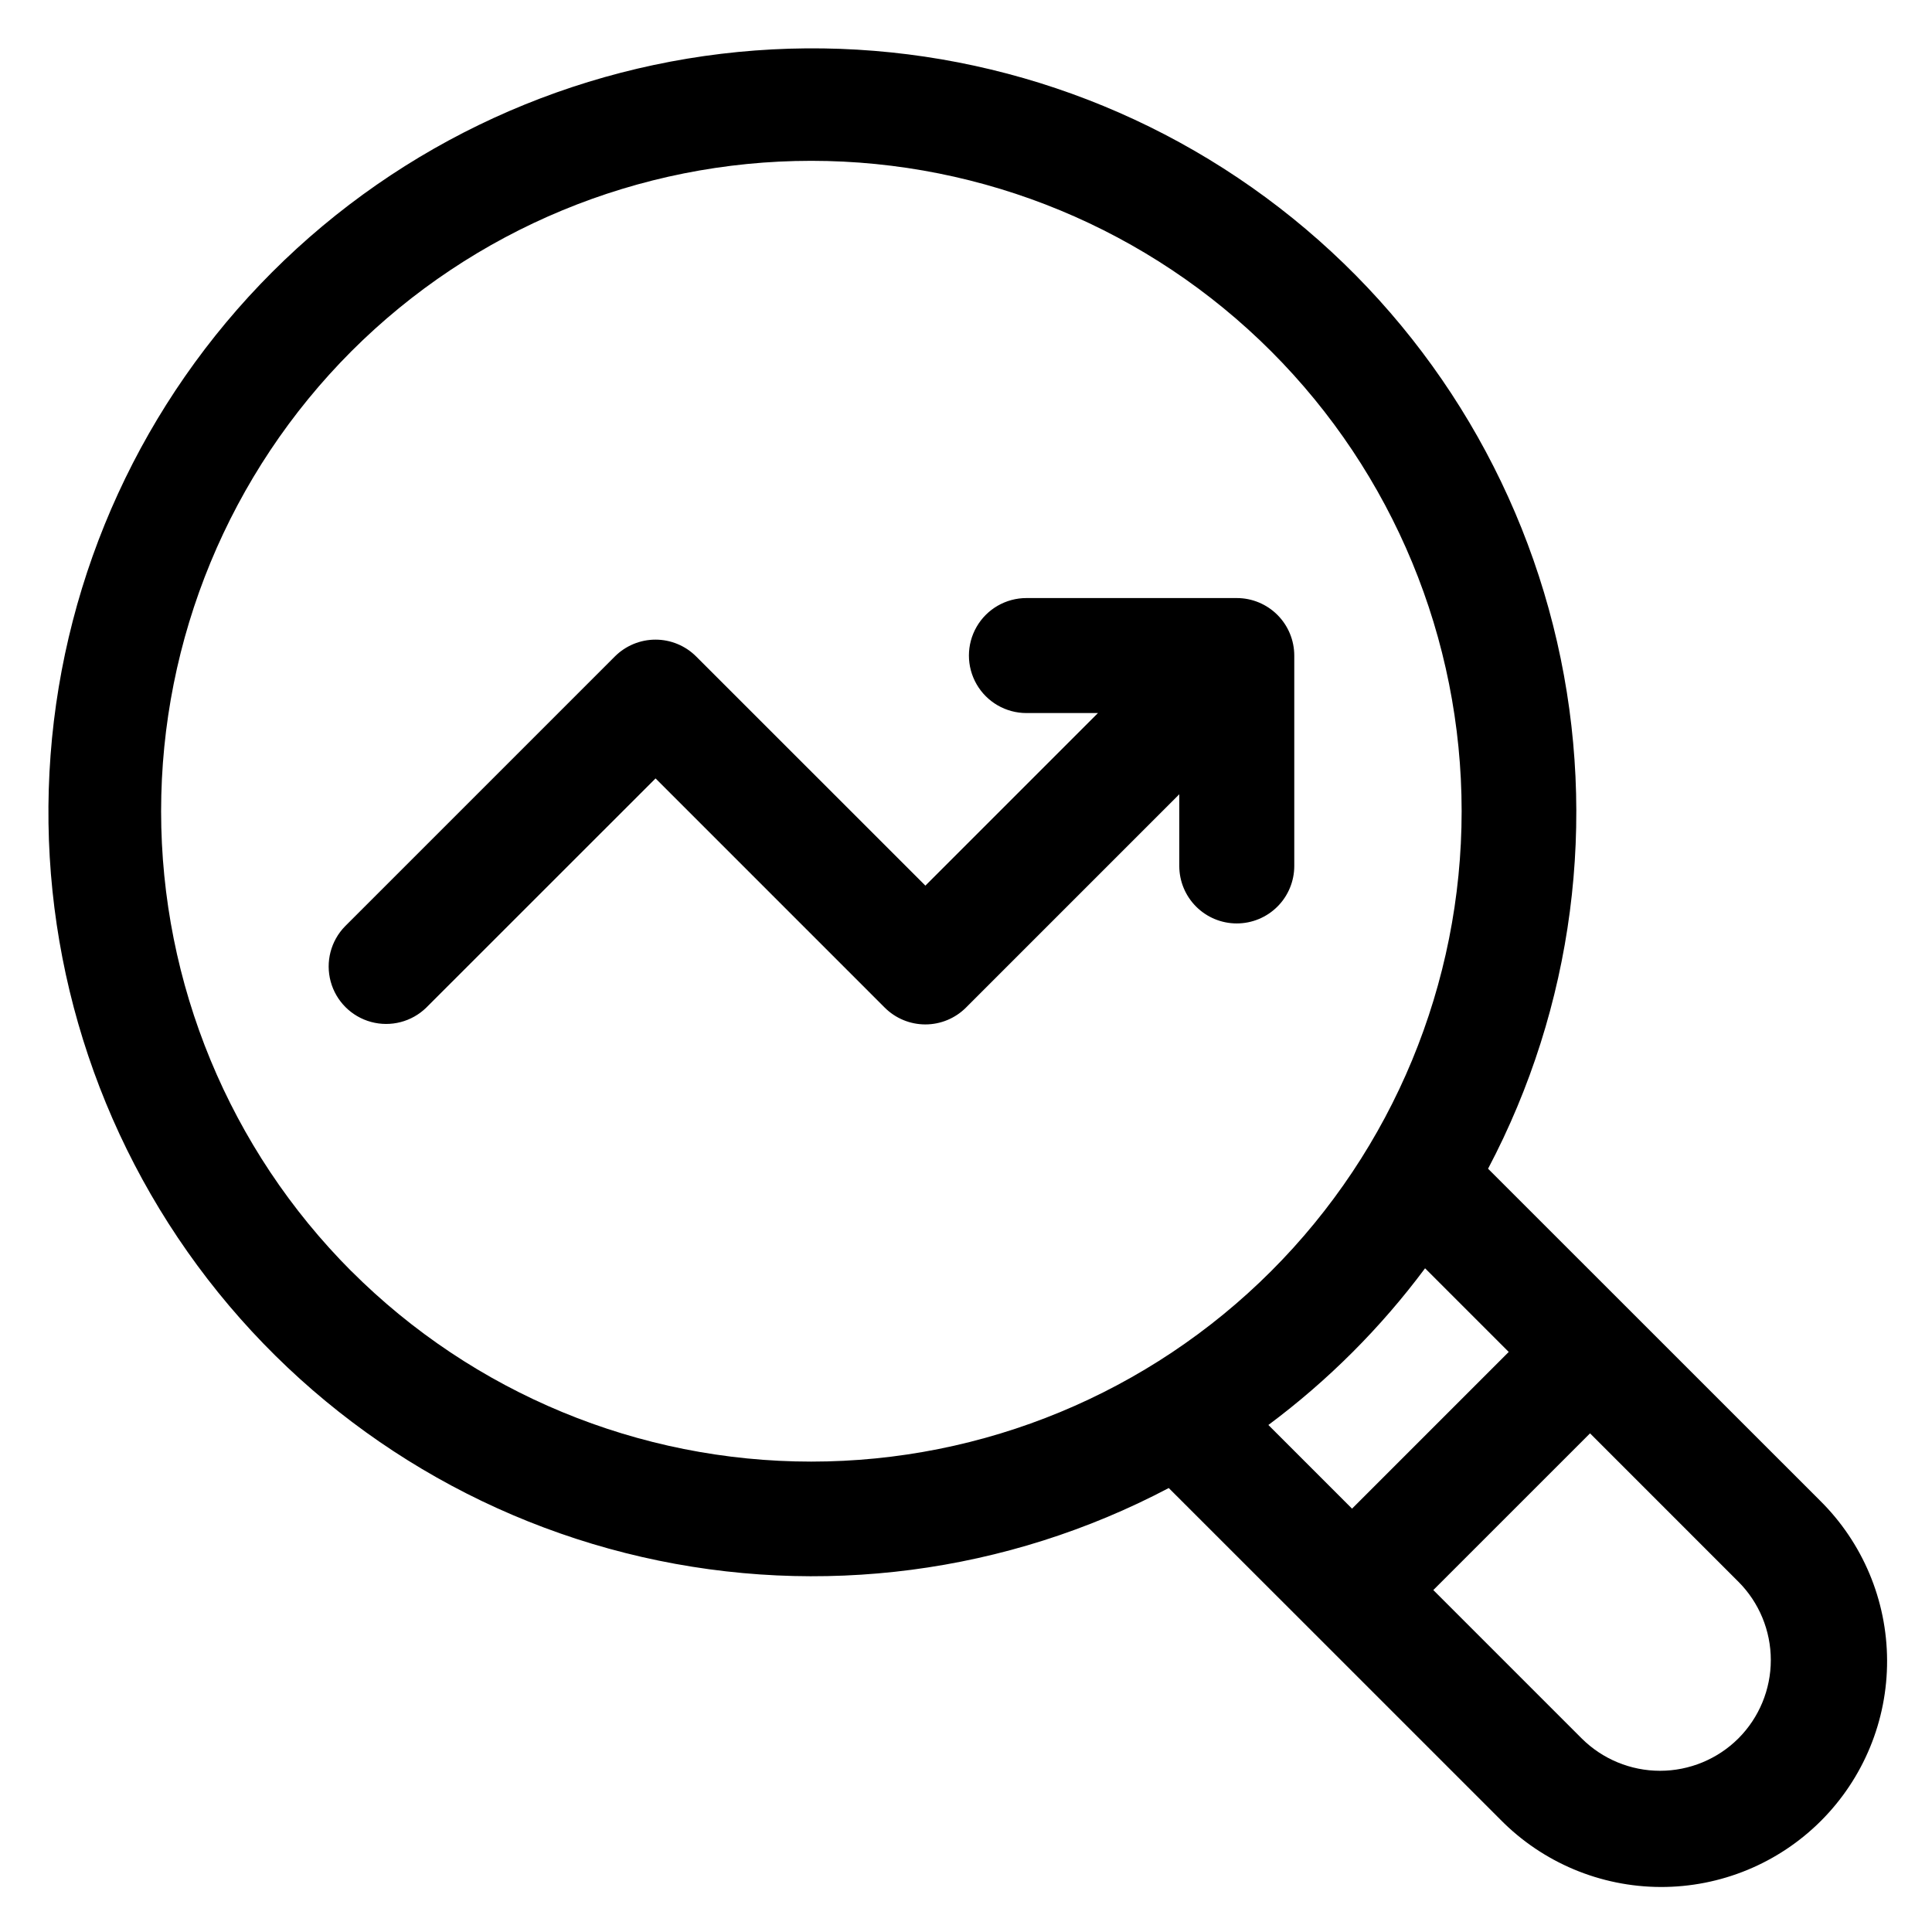
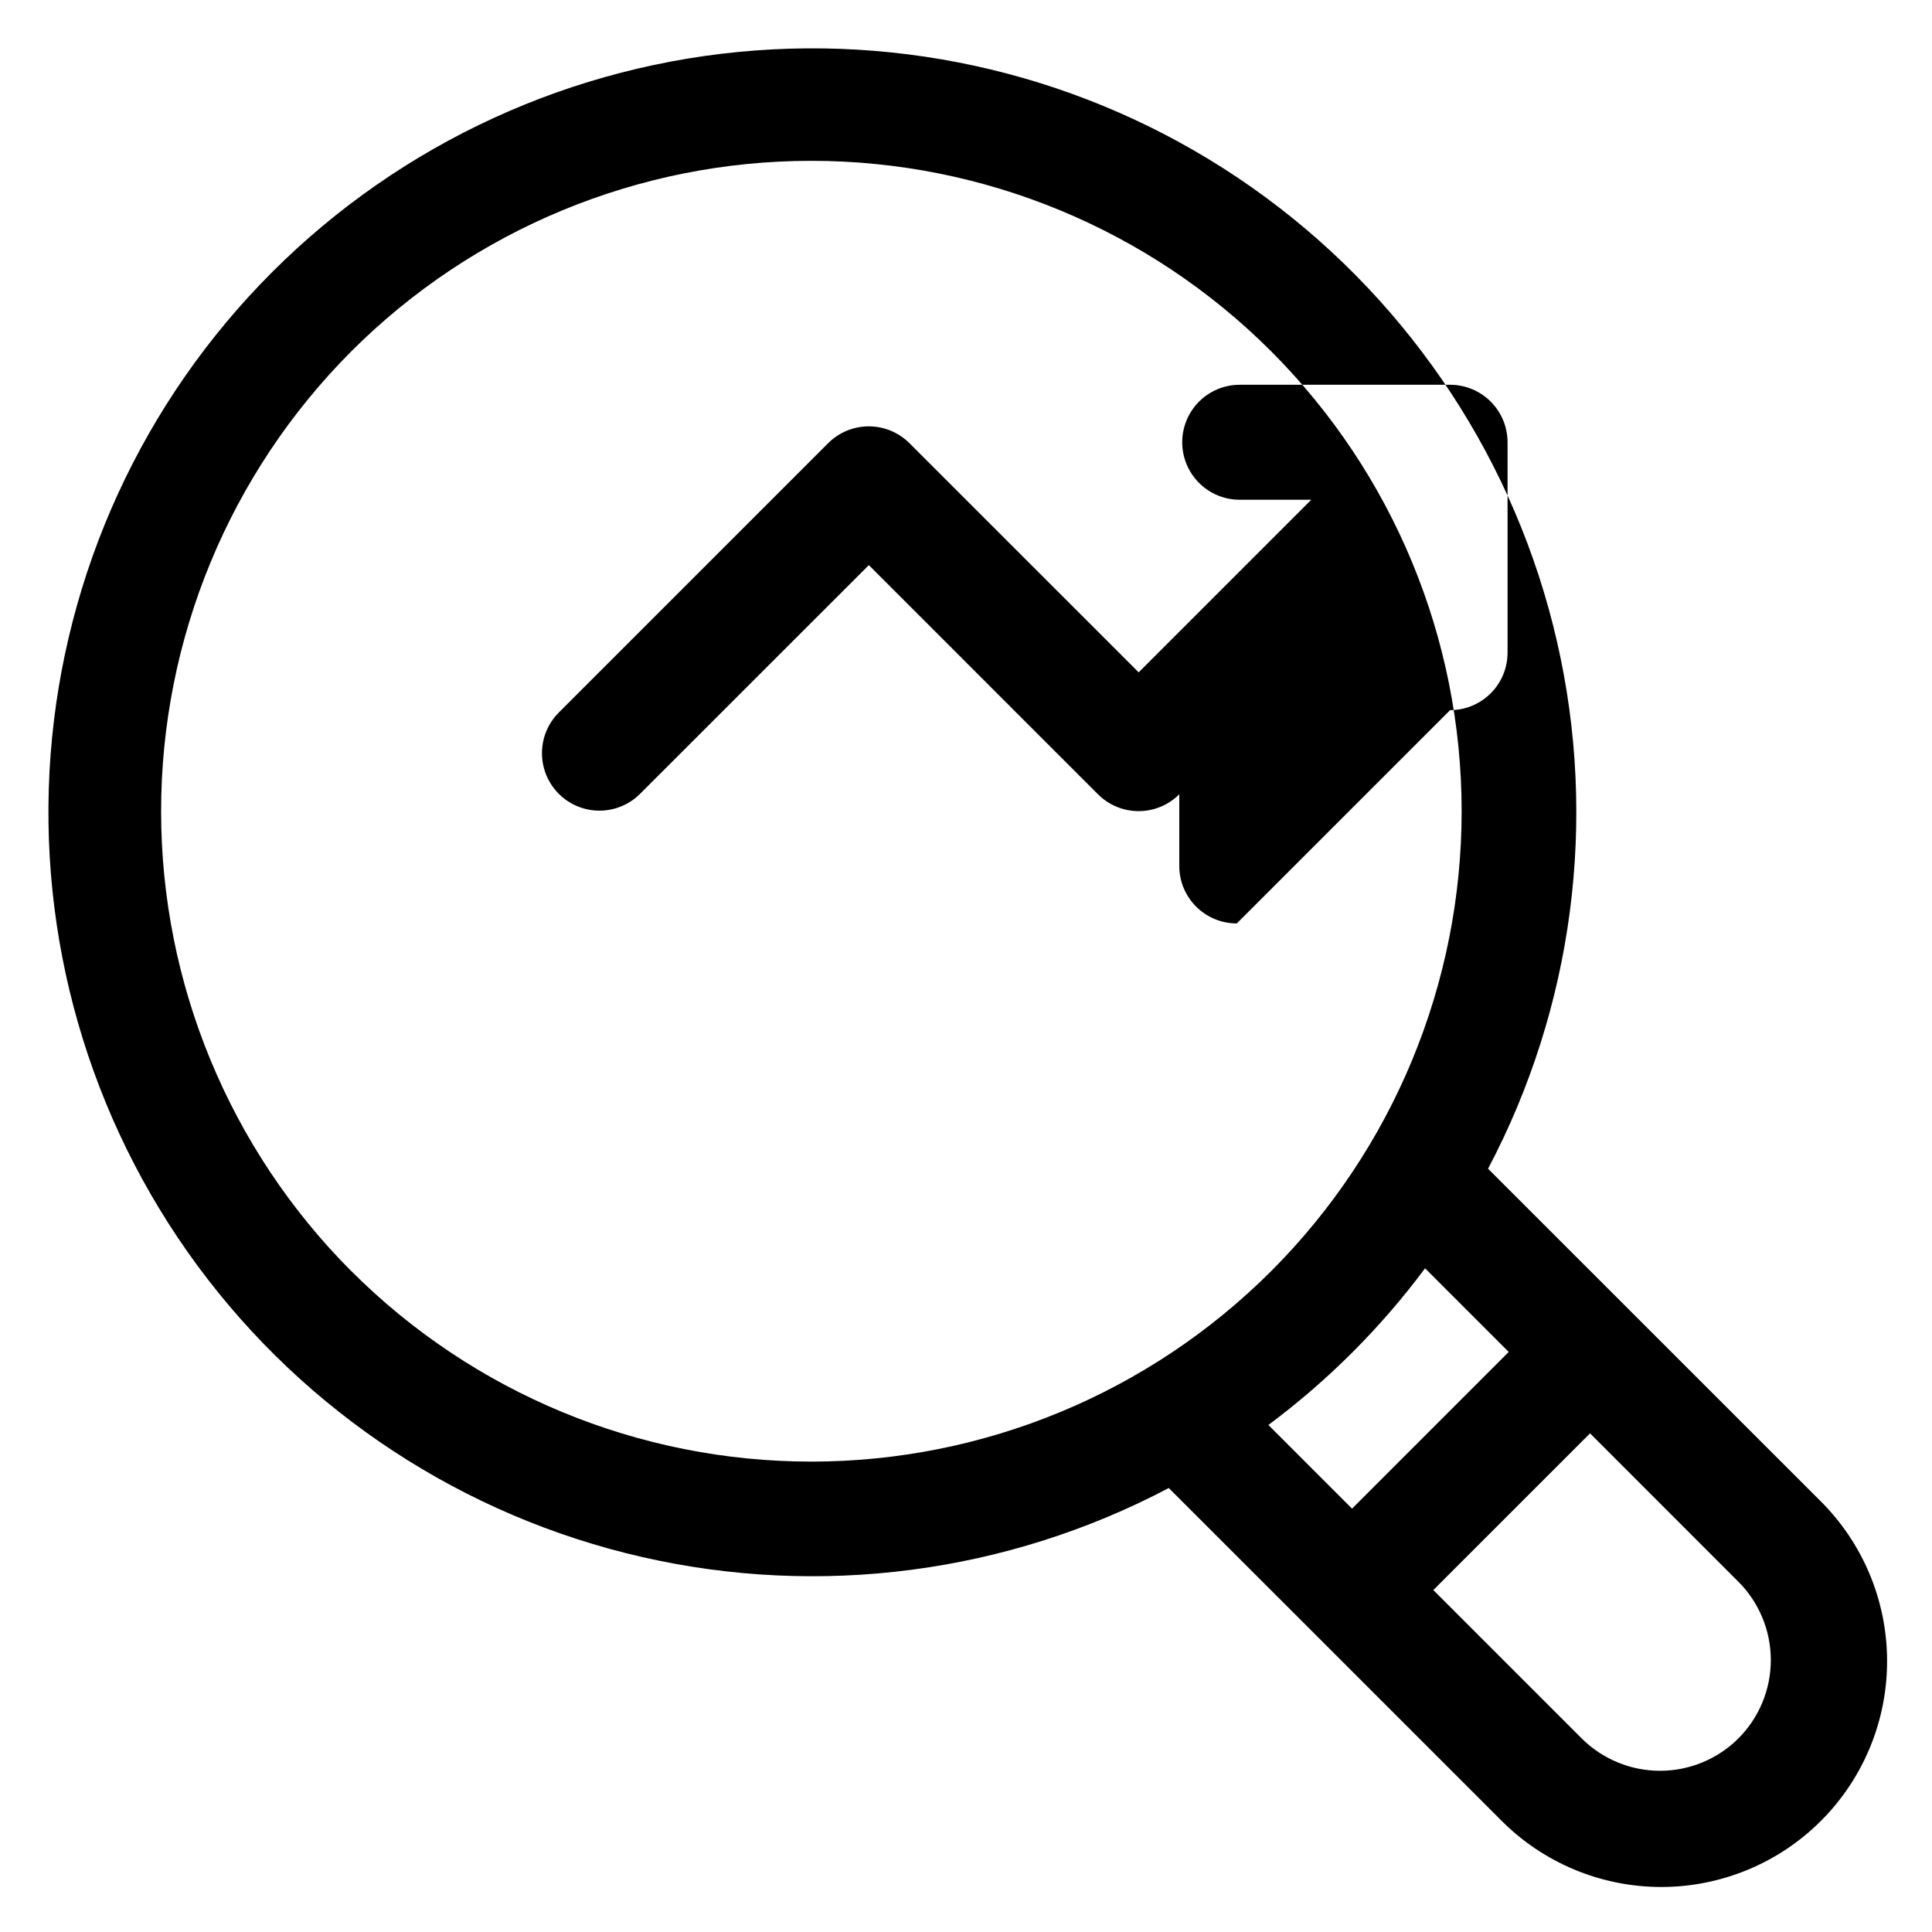
<svg xmlns="http://www.w3.org/2000/svg" fill="#000000" width="800px" height="800px" version="1.1" viewBox="144 144 512 512">
-   <path d="m471.76 388.72c-4.043 0.004-7.918-1.602-10.777-4.461-2.859-2.859-4.465-6.734-4.461-10.777v-18.988l-56.523 56.523c-2.859 2.859-6.734 4.465-10.773 4.465-4.043 0-7.918-1.605-10.773-4.465l-60.723-60.73-60.75 60.73c-3.859 3.777-9.434 5.223-14.645 3.805-5.211-1.414-9.281-5.484-10.699-10.695s0.027-10.785 3.801-14.648l71.508-71.508c2.859-2.856 6.731-4.461 10.773-4.461 4.039 0 7.914 1.605 10.77 4.461l60.75 60.73 45.734-45.734h-18.961c-5.445 0-10.477-2.906-13.195-7.621-2.723-4.715-2.723-10.523 0-15.238 2.719-4.715 7.75-7.617 13.195-7.617h55.75c4.039 0 7.914 1.609 10.77 4.465 2.856 2.859 4.461 6.734 4.465 10.773v55.754c0 4.039-1.605 7.918-4.461 10.773-2.859 2.859-6.734 4.465-10.773 4.465zm132.93 215.98c-5.512 5.492-12.98 8.578-20.762 8.578-7.785 0-15.254-3.086-20.766-8.578l-39.32-39.32 41.535-41.527 39.312 39.32v-0.004c5.504 5.512 8.594 12.98 8.594 20.766s-3.09 15.254-8.594 20.766zm-102.28-102.32c-6.949 6.949-14.395 13.383-22.277 19.254l22.172 22.172 41.523-41.527-22.168-22.168v-0.004c-5.867 7.883-12.301 15.324-19.25 22.273zm-265.3-21.52c32.324 32.324 76.164 50.48 121.88 50.48 45.715 0 89.551-18.156 121.88-50.48 32.324-32.324 50.48-76.164 50.48-121.88 0-45.711-18.156-89.551-50.48-121.88-32.324-32.324-76.16-50.48-121.88-50.48-45.711 0-89.551 18.156-121.88 50.48-32.281 32.348-50.414 76.188-50.414 121.89 0 45.703 18.133 89.539 50.414 121.89zm301.24-27.141h0.004c22.605-42.852 29.094-92.395 18.285-139.62-10.809-47.23-38.195-89.016-77.191-117.77-38.992-28.758-87.008-42.578-135.32-38.949-48.316 3.629-93.727 24.461-127.99 58.719-34.262 34.258-55.102 79.668-58.734 127.98-3.633 48.312 10.18 96.328 38.93 135.33 28.754 38.996 70.539 66.391 117.77 77.203 47.23 10.816 96.77 4.332 139.63-18.27l37.828 37.809 50.09 50.09c11.191 11.355 26.457 17.773 42.402 17.828 15.941 0.055 31.25-6.254 42.523-17.527 11.277-11.277 17.582-26.586 17.523-42.531-0.055-15.945-6.477-31.207-17.832-42.398z" fill-rule="evenodd" />
+   <path d="m471.76 388.72c-4.043 0.004-7.918-1.602-10.777-4.461-2.859-2.859-4.465-6.734-4.461-10.777v-18.988c-2.859 2.859-6.734 4.465-10.773 4.465-4.043 0-7.918-1.605-10.773-4.465l-60.723-60.73-60.75 60.73c-3.859 3.777-9.434 5.223-14.645 3.805-5.211-1.414-9.281-5.484-10.699-10.695s0.027-10.785 3.801-14.648l71.508-71.508c2.859-2.856 6.731-4.461 10.773-4.461 4.039 0 7.914 1.605 10.77 4.461l60.75 60.73 45.734-45.734h-18.961c-5.445 0-10.477-2.906-13.195-7.621-2.723-4.715-2.723-10.523 0-15.238 2.719-4.715 7.75-7.617 13.195-7.617h55.75c4.039 0 7.914 1.609 10.77 4.465 2.856 2.859 4.461 6.734 4.465 10.773v55.754c0 4.039-1.605 7.918-4.461 10.773-2.859 2.859-6.734 4.465-10.773 4.465zm132.93 215.98c-5.512 5.492-12.98 8.578-20.762 8.578-7.785 0-15.254-3.086-20.766-8.578l-39.32-39.32 41.535-41.527 39.312 39.32v-0.004c5.504 5.512 8.594 12.98 8.594 20.766s-3.09 15.254-8.594 20.766zm-102.28-102.32c-6.949 6.949-14.395 13.383-22.277 19.254l22.172 22.172 41.523-41.527-22.168-22.168v-0.004c-5.867 7.883-12.301 15.324-19.25 22.273zm-265.3-21.52c32.324 32.324 76.164 50.48 121.88 50.48 45.715 0 89.551-18.156 121.88-50.48 32.324-32.324 50.48-76.164 50.48-121.88 0-45.711-18.156-89.551-50.48-121.88-32.324-32.324-76.16-50.48-121.88-50.48-45.711 0-89.551 18.156-121.88 50.48-32.281 32.348-50.414 76.188-50.414 121.89 0 45.703 18.133 89.539 50.414 121.89zm301.24-27.141h0.004c22.605-42.852 29.094-92.395 18.285-139.62-10.809-47.23-38.195-89.016-77.191-117.77-38.992-28.758-87.008-42.578-135.32-38.949-48.316 3.629-93.727 24.461-127.99 58.719-34.262 34.258-55.102 79.668-58.734 127.98-3.633 48.312 10.18 96.328 38.93 135.33 28.754 38.996 70.539 66.391 117.77 77.203 47.23 10.816 96.77 4.332 139.63-18.27l37.828 37.809 50.09 50.09c11.191 11.355 26.457 17.773 42.402 17.828 15.941 0.055 31.25-6.254 42.523-17.527 11.277-11.277 17.582-26.586 17.523-42.531-0.055-15.945-6.477-31.207-17.832-42.398z" fill-rule="evenodd" />
</svg>